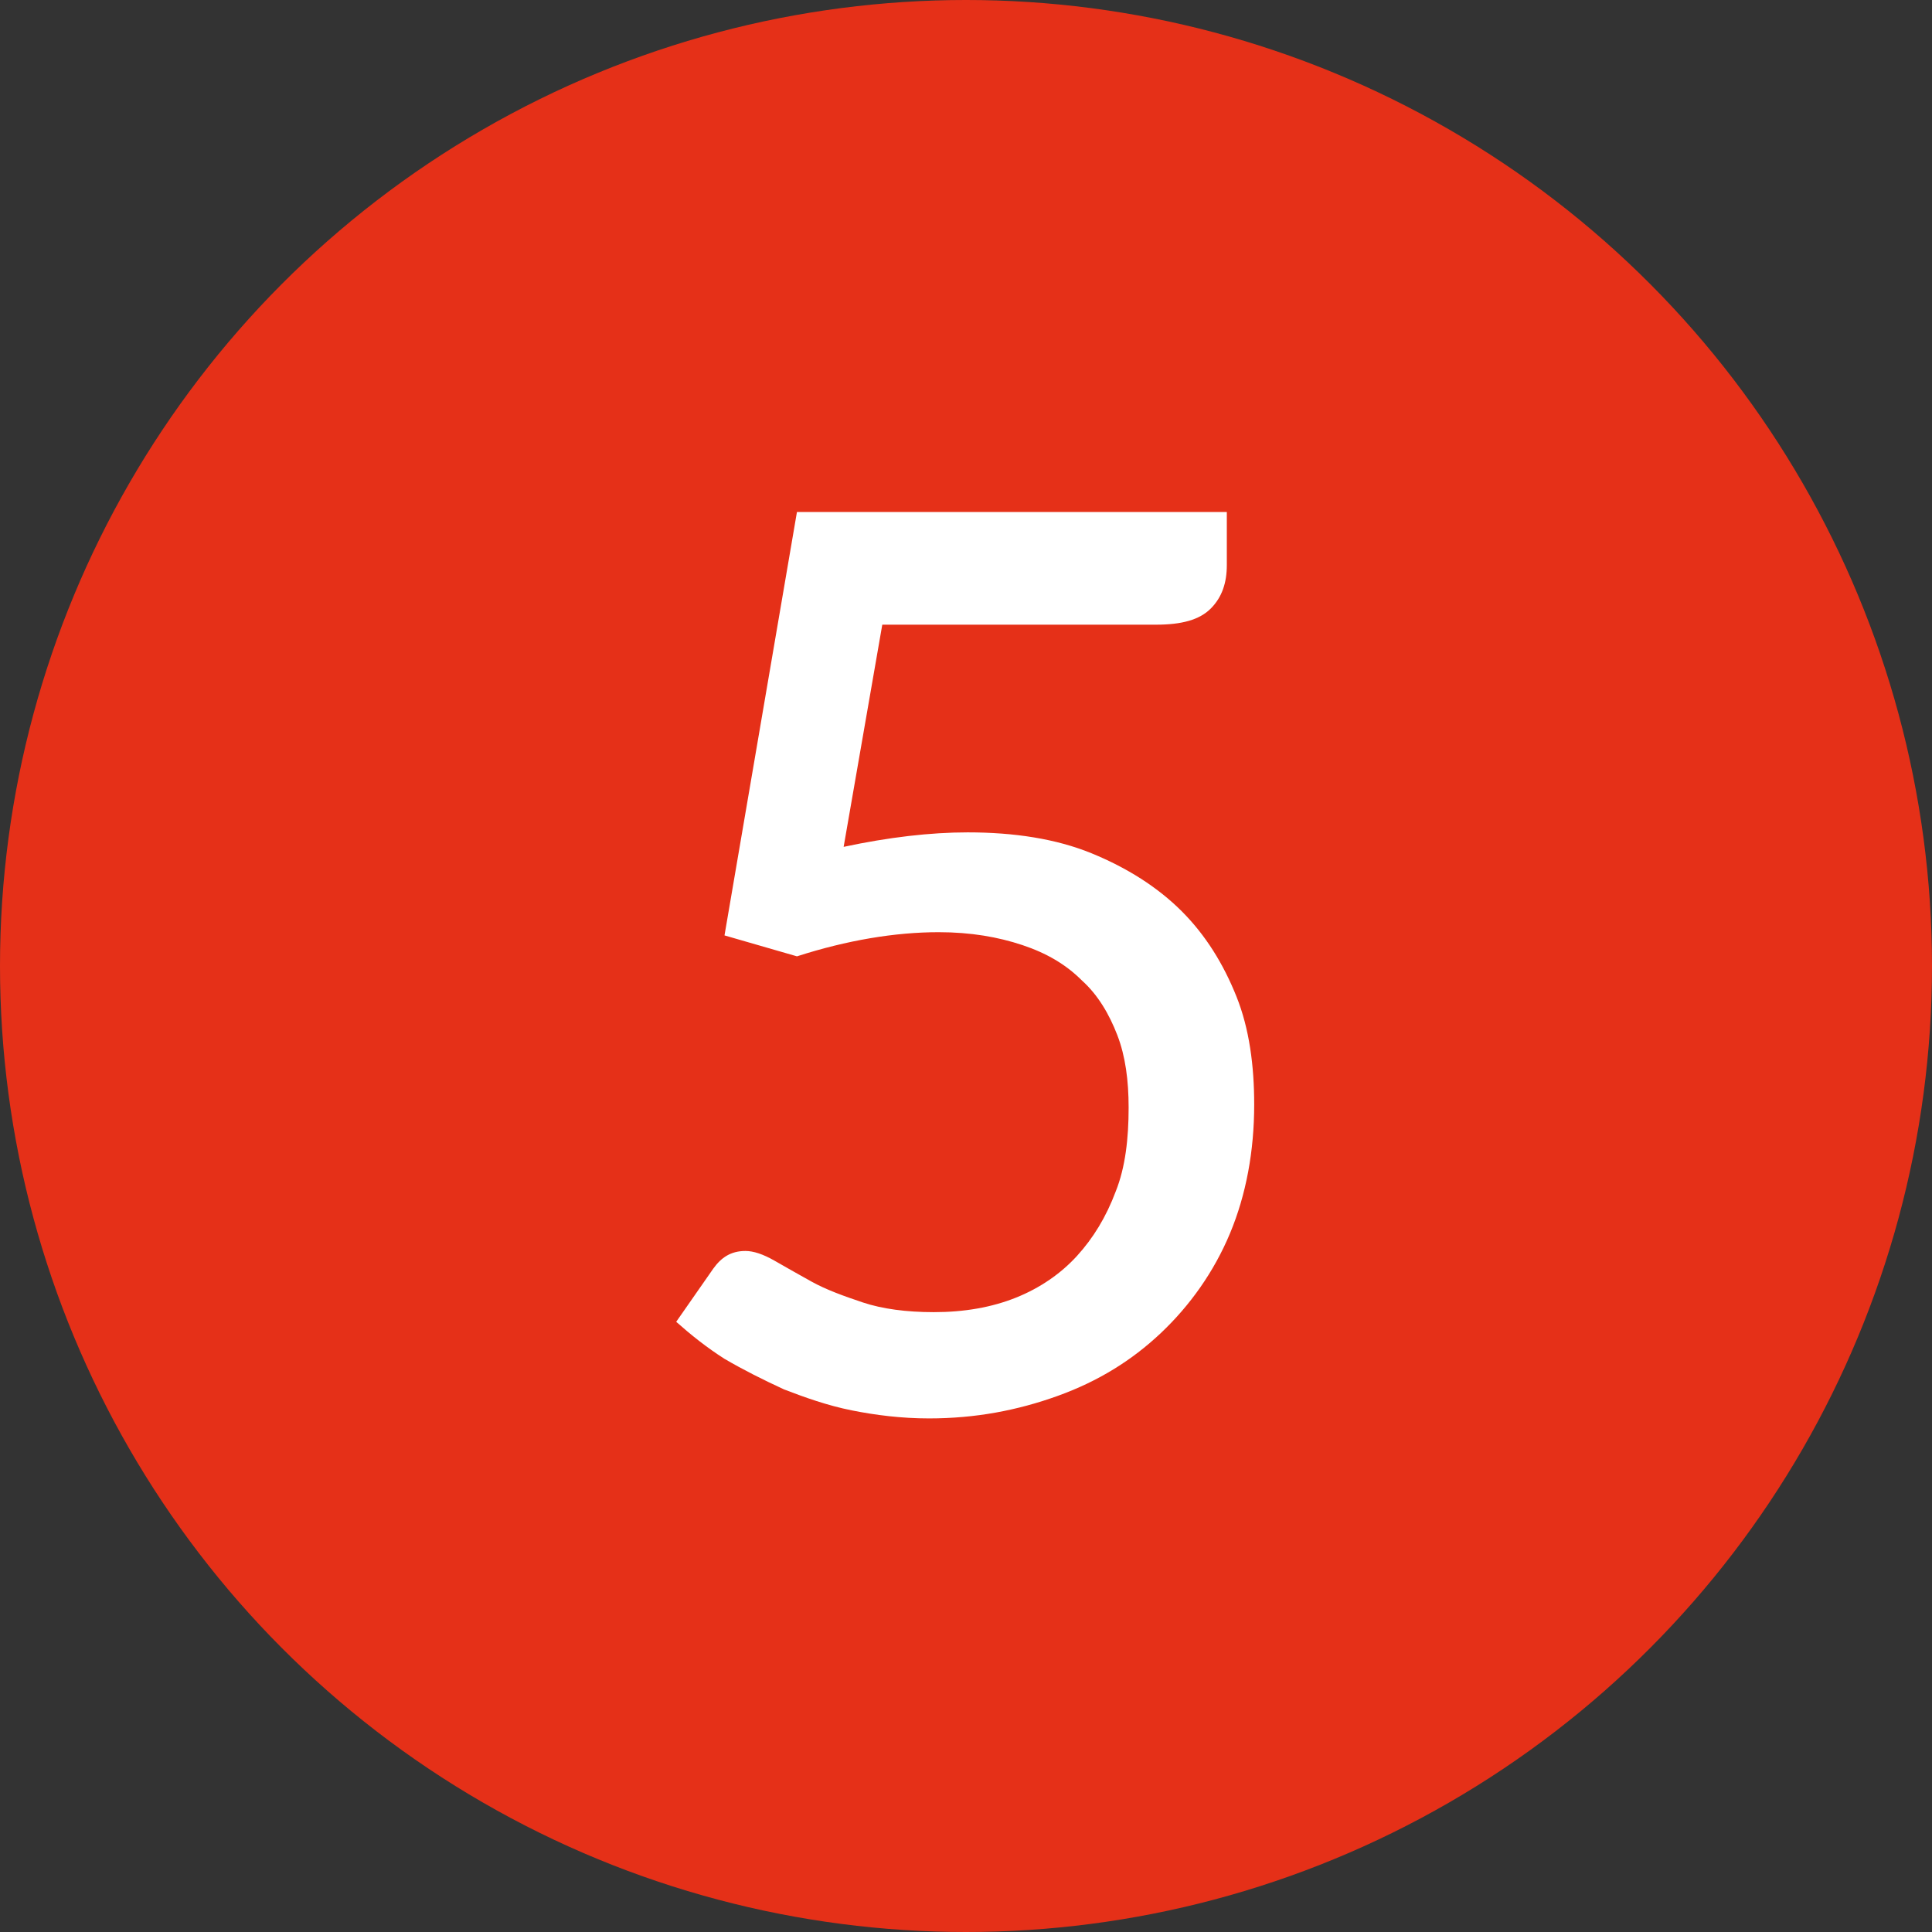
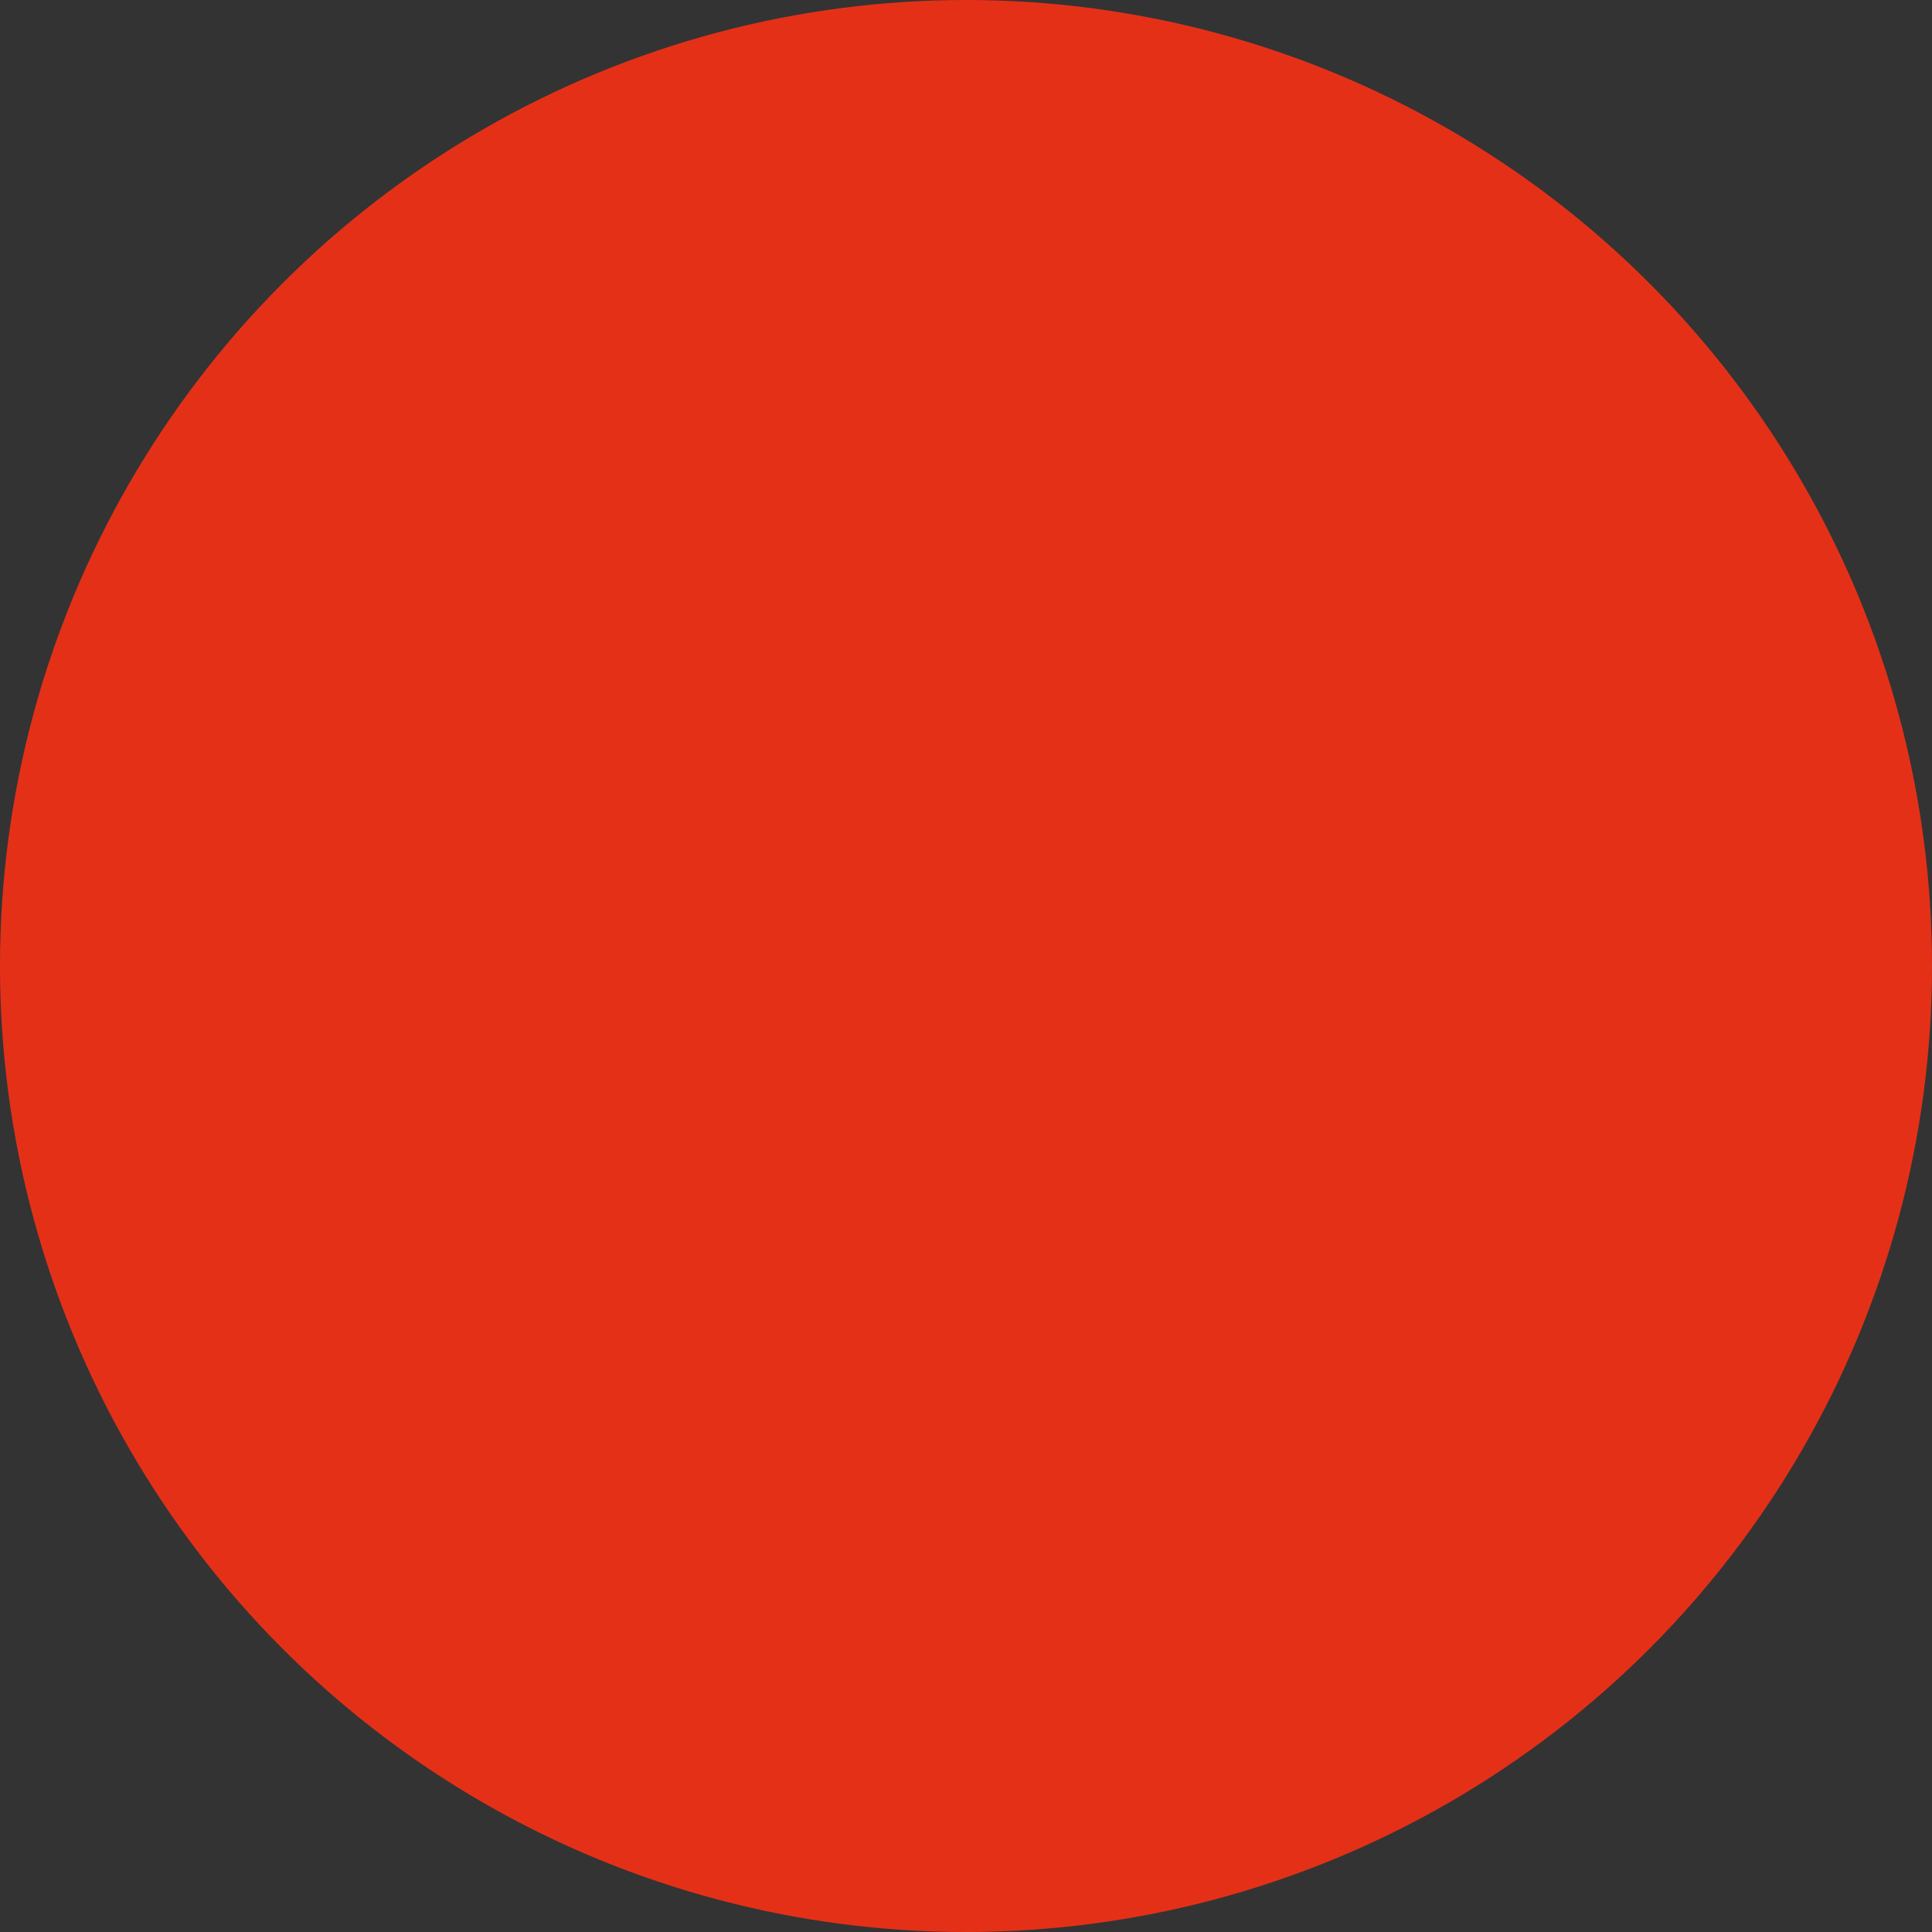
<svg xmlns="http://www.w3.org/2000/svg" version="1.1" id="Livello_1" x="0px" y="0px" width="120px" height="120px" viewBox="0 0 120 120" style="enable-background:new 0 0 120 120;" xml:space="preserve">
  <rect x="0" y="0" width="120" height="120" fill="#333333" stroke="none" />
  <style type="text/css">
	.st0{fill:#E53018;}
	.st1{enable-background:new    ;}
	.st2{fill:#FFFFFF;}
</style>
  <g>
    <circle id="Ellisse_43_00000180334110266398344310000006660338574708968613_" class="st0" cx="60" cy="60" r="60" />
    <g class="st1">
-       <path class="st2" d="M52.4,52.6c2.8-0.6,5.4-0.9,7.7-0.9c2.9,0,5.5,0.4,7.7,1.3c2.2,0.9,4.1,2.1,5.6,3.6s2.6,3.3,3.4,5.3    s1.1,4.3,1.1,6.7c0,2.9-0.5,5.6-1.5,8s-2.5,4.5-4.3,6.2s-3.9,3-6.4,3.9s-5.1,1.4-8,1.4c-1.7,0-3.3-0.2-4.8-0.5s-2.9-0.8-4.2-1.3    c-1.3-0.6-2.5-1.2-3.7-1.9c-1.1-0.7-2.1-1.5-3-2.3l2.3-3.3c0.5-0.7,1.1-1.1,2-1.1c0.5,0,1.1,0.2,1.8,0.6s1.4,0.8,2.3,1.3    c0.9,0.5,2,0.9,3.2,1.3s2.7,0.6,4.4,0.6c1.9,0,3.6-0.3,5.1-0.9c1.5-0.6,2.8-1.5,3.8-2.6s1.8-2.4,2.4-4c0.6-1.5,0.8-3.3,0.8-5.2    c0-1.7-0.2-3.2-0.7-4.5c-0.5-1.3-1.2-2.5-2.2-3.4c-1-1-2.2-1.7-3.7-2.2c-1.5-0.5-3.2-0.8-5.2-0.8c-2.7,0-5.7,0.5-8.8,1.5L45,58.1    l4.5-26.3h26.7v3.3c0,1.1-0.3,2-1,2.7s-1.8,1-3.4,1h-17L52.4,52.6z" />
-     </g>
+       </g>
  </g>
</svg>